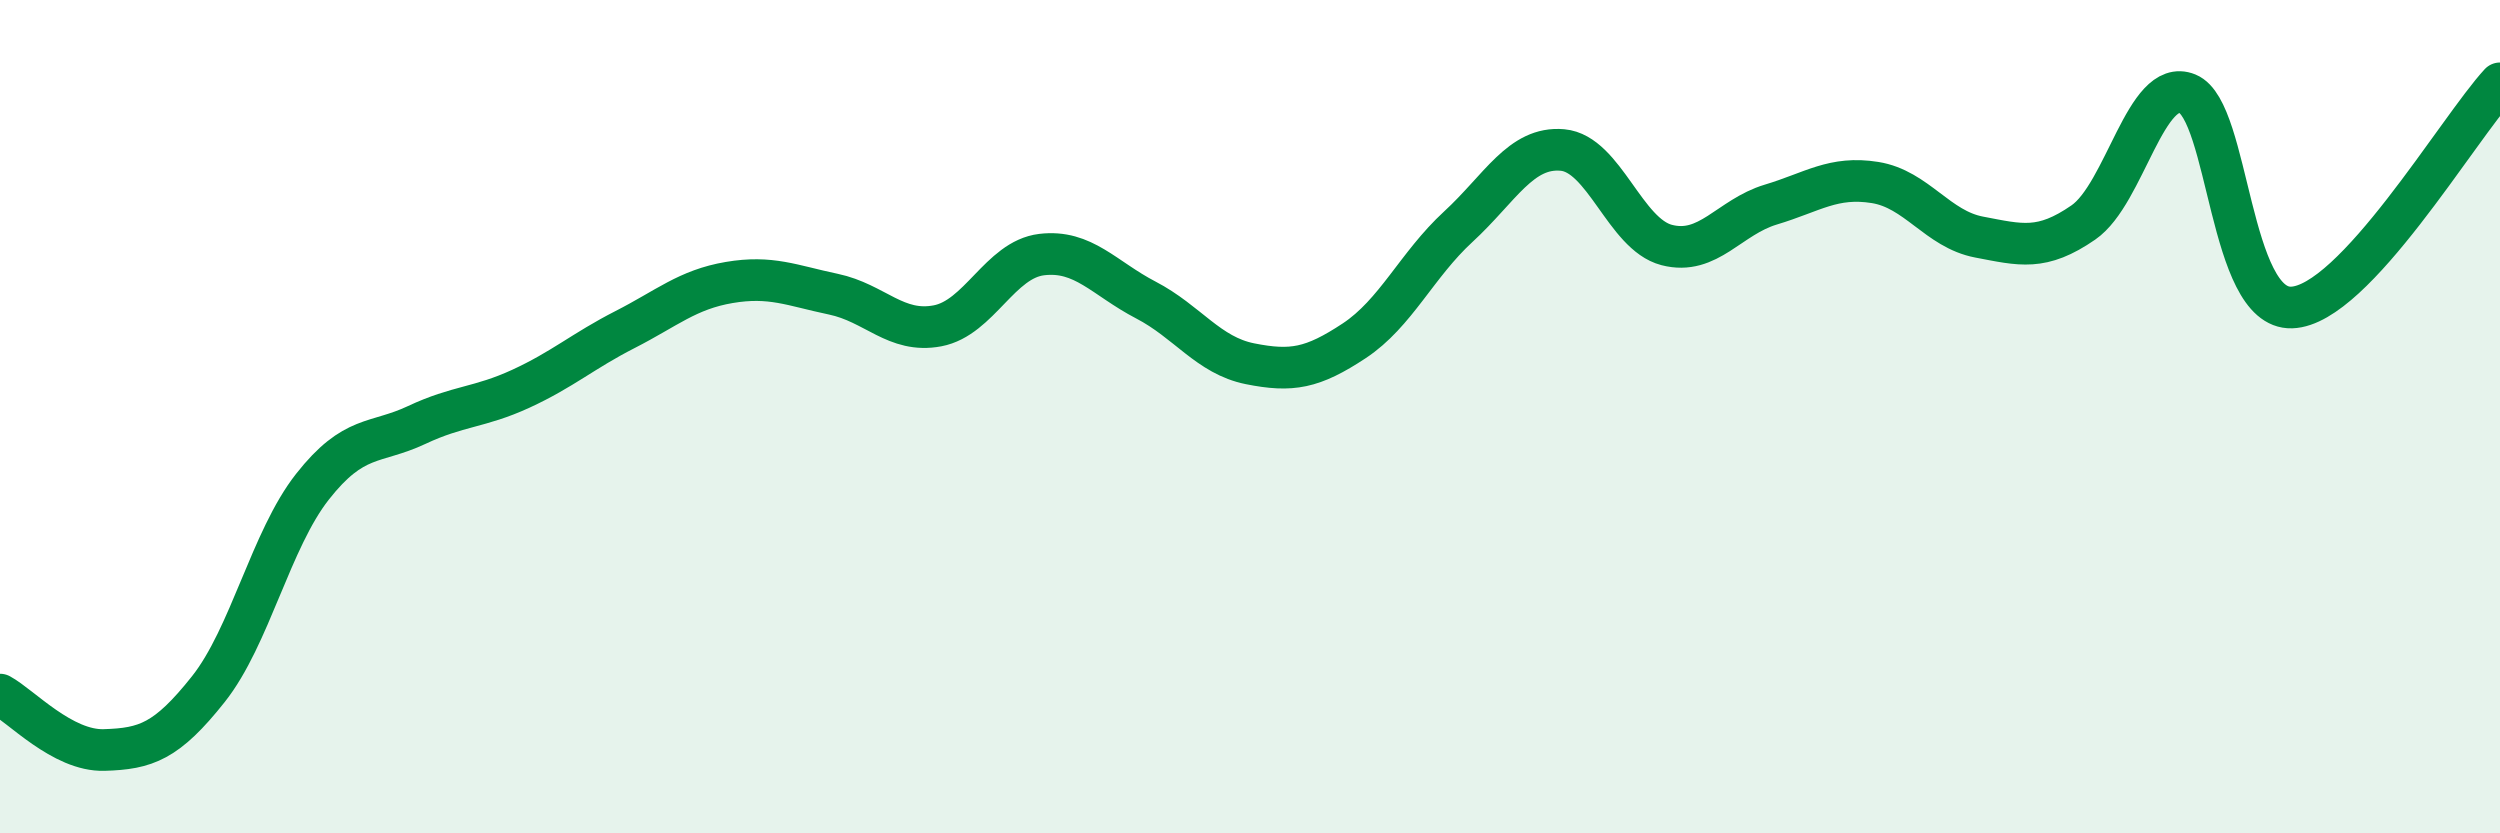
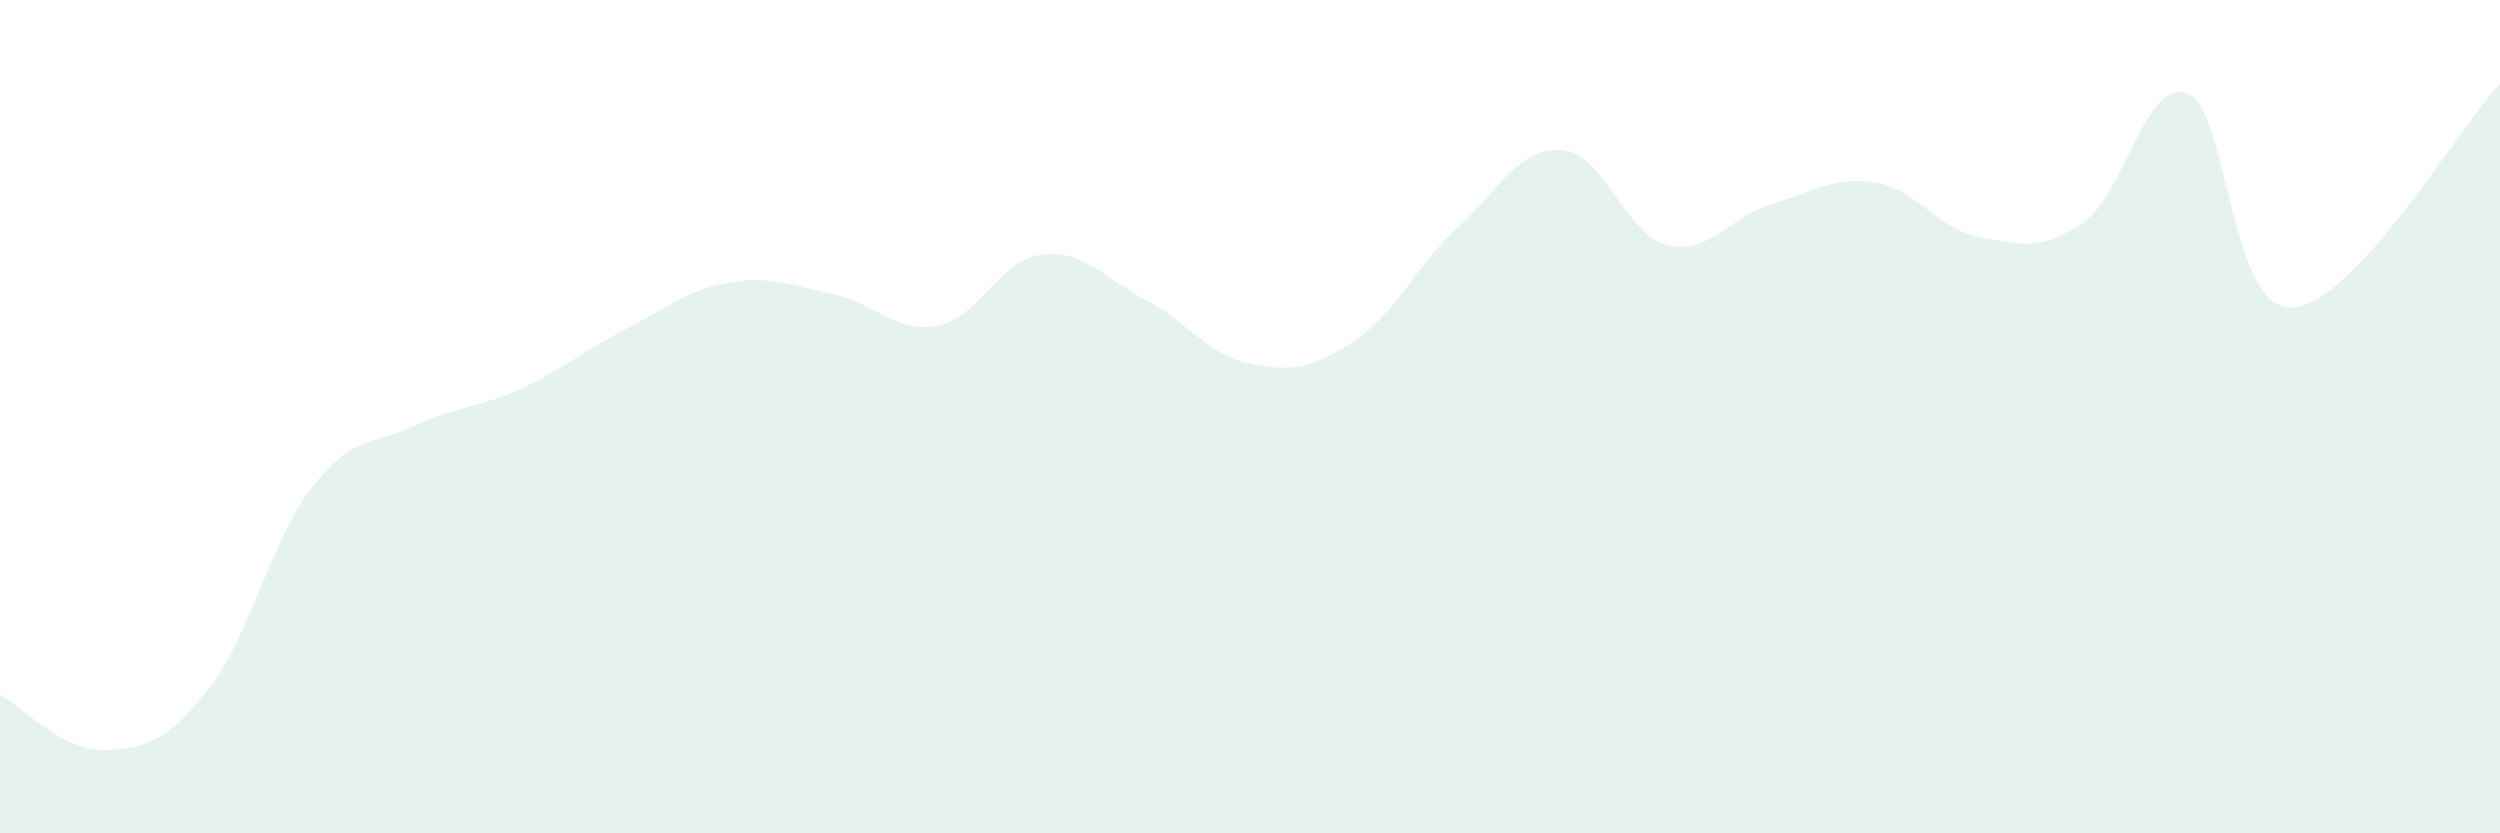
<svg xmlns="http://www.w3.org/2000/svg" width="60" height="20" viewBox="0 0 60 20">
-   <path d="M 0,16.67 C 0.5,16.94 1.5,18.03 2.5,18 C 3.5,17.97 4,17.8 5,16.54 C 6,15.28 6.5,12.95 7.5,11.68 C 8.5,10.41 9,10.67 10,10.2 C 11,9.73 11.5,9.79 12.5,9.33 C 13.5,8.87 14,8.42 15,7.91 C 16,7.4 16.5,6.95 17.5,6.78 C 18.5,6.61 19,6.85 20,7.06 C 21,7.27 21.5,8.01 22.5,7.82 C 23.5,7.63 24,6.23 25,6.11 C 26,5.99 26.5,6.68 27.5,7.2 C 28.5,7.72 29,8.53 30,8.73 C 31,8.93 31.5,8.84 32.5,8.18 C 33.5,7.52 34,6.36 35,5.44 C 36,4.52 36.5,3.51 37.5,3.6 C 38.5,3.69 39,5.62 40,5.88 C 41,6.14 41.5,5.21 42.5,4.91 C 43.5,4.61 44,4.22 45,4.38 C 46,4.54 46.5,5.5 47.5,5.69 C 48.5,5.88 49,6.03 50,5.34 C 51,4.65 51.5,1.84 52.5,2.25 C 53.5,2.66 53.5,7.43 55,7.38 C 56.5,7.33 59,3.08 60,2L60 20L0 20Z" fill="#008740" opacity="0.1" stroke-linecap="round" stroke-linejoin="round" />
-   <path d="M 0,16.67 C 0.5,16.94 1.5,18.03 2.5,18 C 3.5,17.97 4,17.8 5,16.54 C 6,15.28 6.5,12.95 7.5,11.68 C 8.5,10.41 9,10.67 10,10.2 C 11,9.73 11.5,9.79 12.5,9.33 C 13.5,8.87 14,8.42 15,7.91 C 16,7.4 16.5,6.95 17.5,6.78 C 18.5,6.61 19,6.85 20,7.06 C 21,7.27 21.5,8.01 22.5,7.82 C 23.5,7.63 24,6.23 25,6.11 C 26,5.99 26.5,6.68 27.5,7.2 C 28.5,7.72 29,8.53 30,8.73 C 31,8.93 31.5,8.84 32.5,8.18 C 33.5,7.52 34,6.36 35,5.44 C 36,4.52 36.5,3.51 37.5,3.6 C 38.5,3.69 39,5.62 40,5.88 C 41,6.14 41.5,5.21 42.5,4.91 C 43.5,4.61 44,4.22 45,4.38 C 46,4.54 46.5,5.5 47.5,5.69 C 48.5,5.88 49,6.03 50,5.34 C 51,4.65 51.5,1.84 52.5,2.25 C 53.5,2.66 53.5,7.43 55,7.38 C 56.5,7.33 59,3.08 60,2" stroke="#008740" stroke-width="1" fill="none" stroke-linecap="round" stroke-linejoin="round" />
+   <path d="M 0,16.67 C 0.5,16.94 1.5,18.03 2.5,18 C 3.5,17.97 4,17.8 5,16.54 C 6,15.28 6.5,12.95 7.5,11.68 C 8.5,10.41 9,10.67 10,10.2 C 11,9.73 11.5,9.79 12.5,9.33 C 13.5,8.87 14,8.42 15,7.91 C 16,7.4 16.5,6.95 17.5,6.78 C 18.5,6.61 19,6.85 20,7.06 C 21,7.27 21.5,8.01 22.5,7.82 C 23.5,7.63 24,6.23 25,6.11 C 26,5.99 26.5,6.68 27.5,7.2 C 28.5,7.72 29,8.53 30,8.73 C 31,8.93 31.5,8.84 32.5,8.18 C 33.5,7.52 34,6.36 35,5.44 C 36,4.52 36.5,3.51 37.5,3.6 C 38.5,3.69 39,5.62 40,5.88 C 41,6.14 41.5,5.21 42.5,4.91 C 43.5,4.61 44,4.22 45,4.38 C 46,4.54 46.5,5.5 47.5,5.69 C 48.5,5.88 49,6.03 50,5.34 C 51,4.65 51.5,1.84 52.5,2.25 C 53.5,2.66 53.5,7.43 55,7.38 C 56.5,7.33 59,3.08 60,2L60 20L0 20" fill="#008740" opacity="0.1" stroke-linecap="round" stroke-linejoin="round" />
</svg>